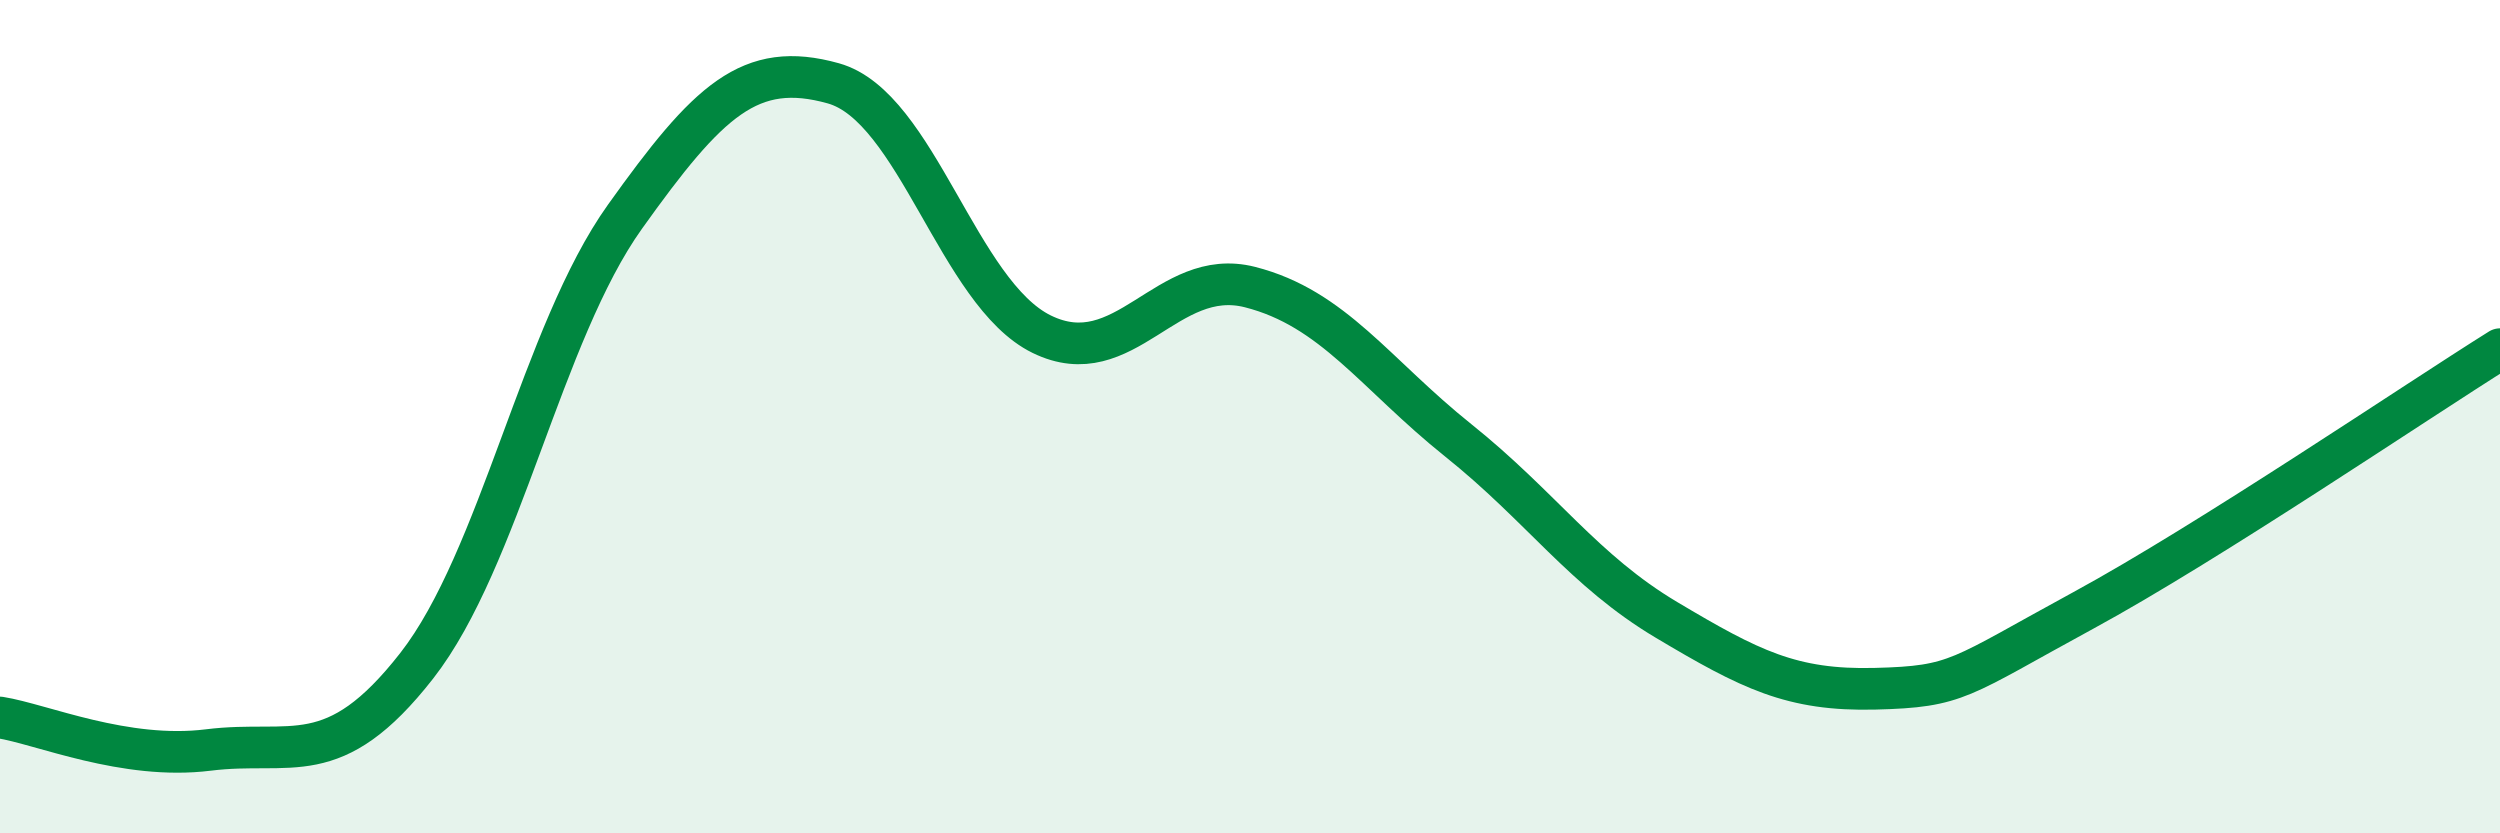
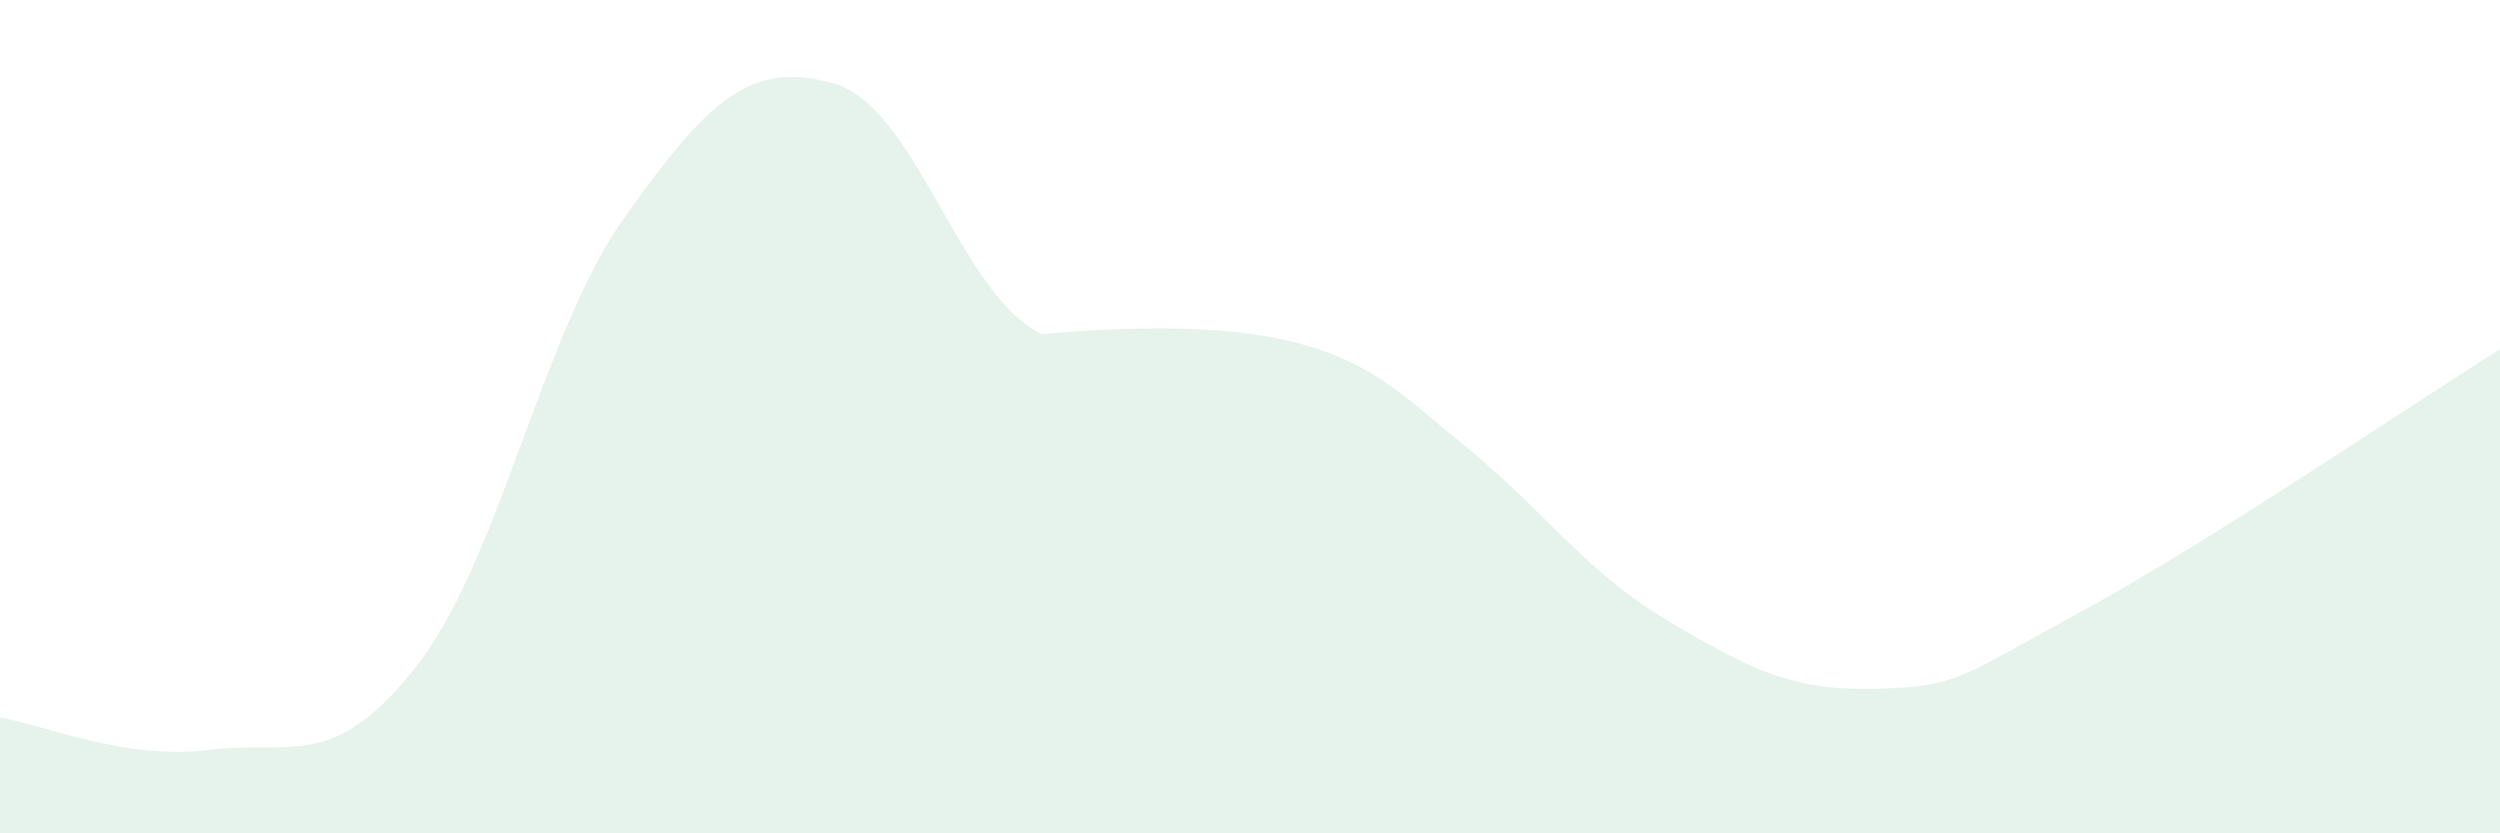
<svg xmlns="http://www.w3.org/2000/svg" width="60" height="20" viewBox="0 0 60 20">
-   <path d="M 0,17.22 C 1,17.38 3,18.25 5,18 C 7,17.75 8,18.54 10,15.98 C 12,13.42 13,8 15,5.2 C 17,2.4 18,1.44 20,2 C 22,2.56 23,7.04 25,8.02 C 27,9 28,6.38 30,6.89 C 32,7.4 33,8.97 35,10.57 C 37,12.17 38,13.69 40,14.88 C 42,16.07 43,16.58 45,16.53 C 47,16.48 47,16.28 50,14.65 C 53,13.02 58,9.63 60,8.38L60 20L0 20Z" fill="#008740" opacity="0.1" stroke-linecap="round" stroke-linejoin="round" />
-   <path d="M 0,17.22 C 1,17.38 3,18.25 5,18 C 7,17.75 8,18.54 10,15.98 C 12,13.42 13,8 15,5.2 C 17,2.4 18,1.44 20,2 C 22,2.56 23,7.04 25,8.02 C 27,9 28,6.38 30,6.89 C 32,7.4 33,8.97 35,10.57 C 37,12.17 38,13.69 40,14.88 C 42,16.07 43,16.58 45,16.53 C 47,16.48 47,16.28 50,14.65 C 53,13.02 58,9.63 60,8.38" stroke="#008740" stroke-width="1" fill="none" stroke-linecap="round" stroke-linejoin="round" />
+   <path d="M 0,17.22 C 1,17.38 3,18.25 5,18 C 7,17.75 8,18.54 10,15.98 C 12,13.42 13,8 15,5.2 C 17,2.4 18,1.44 20,2 C 22,2.56 23,7.04 25,8.02 C 32,7.4 33,8.97 35,10.57 C 37,12.17 38,13.69 40,14.88 C 42,16.07 43,16.58 45,16.53 C 47,16.48 47,16.28 50,14.65 C 53,13.02 58,9.63 60,8.38L60 20L0 20Z" fill="#008740" opacity="0.1" stroke-linecap="round" stroke-linejoin="round" />
</svg>